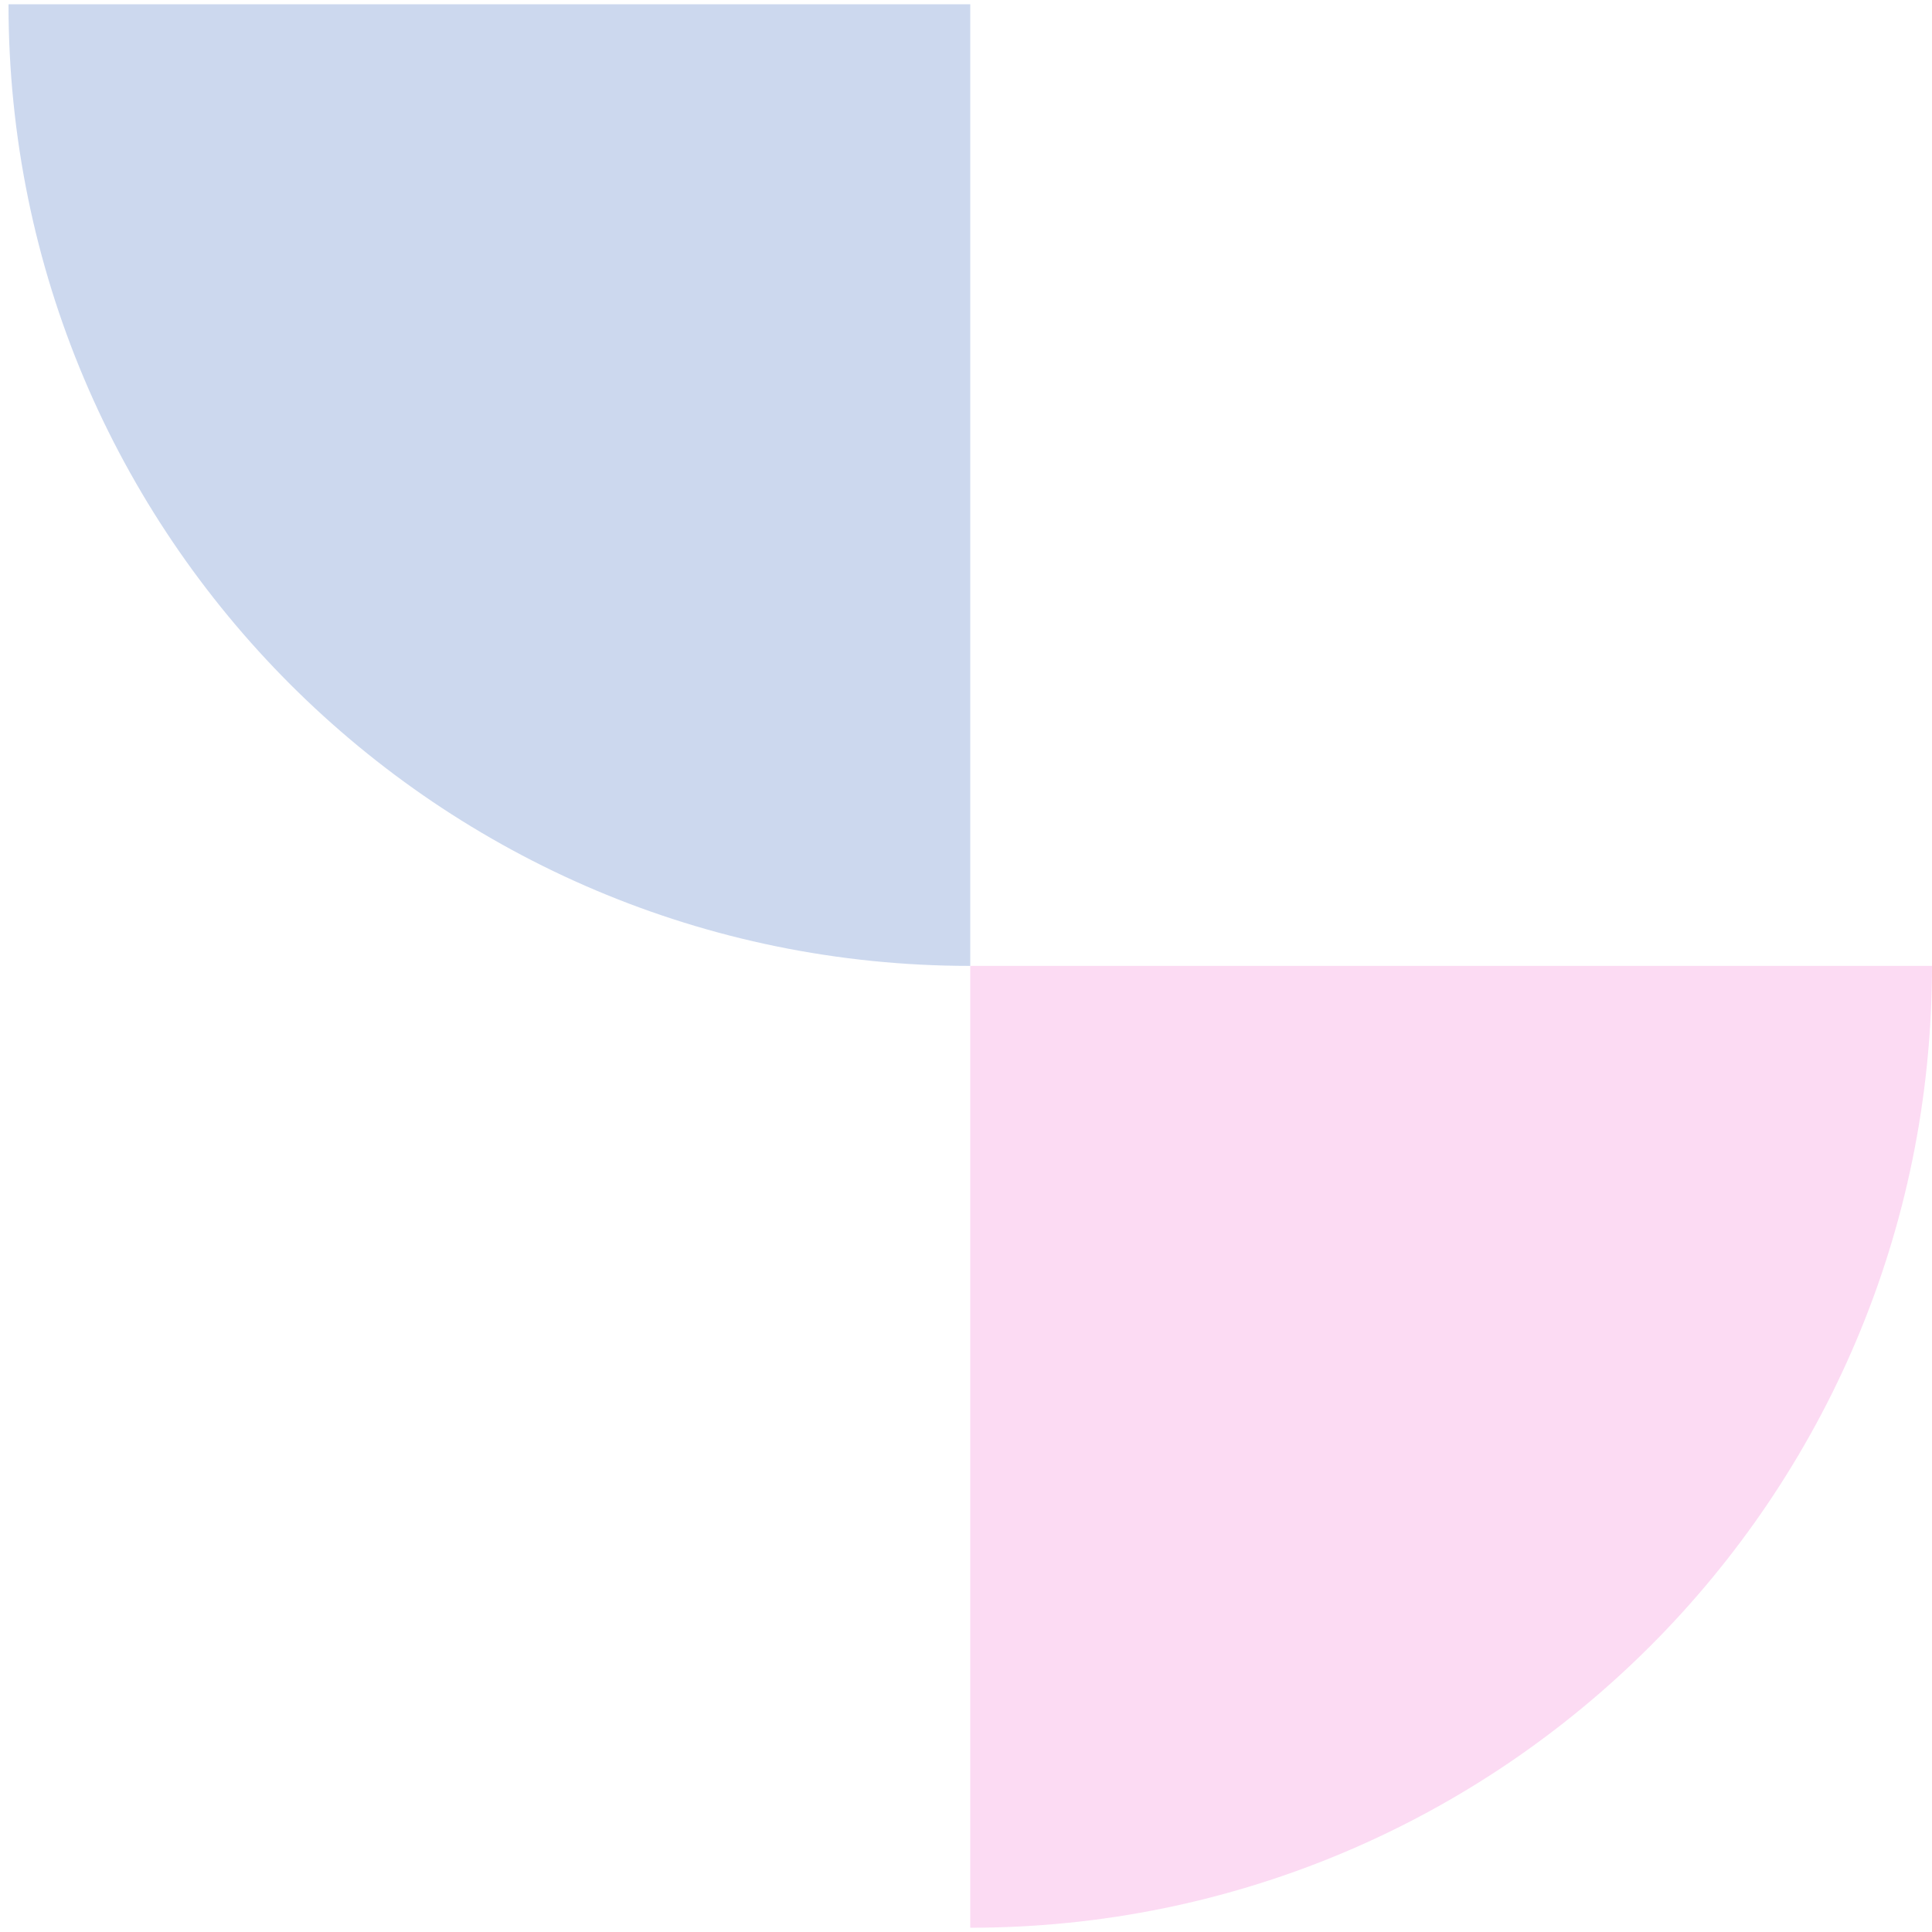
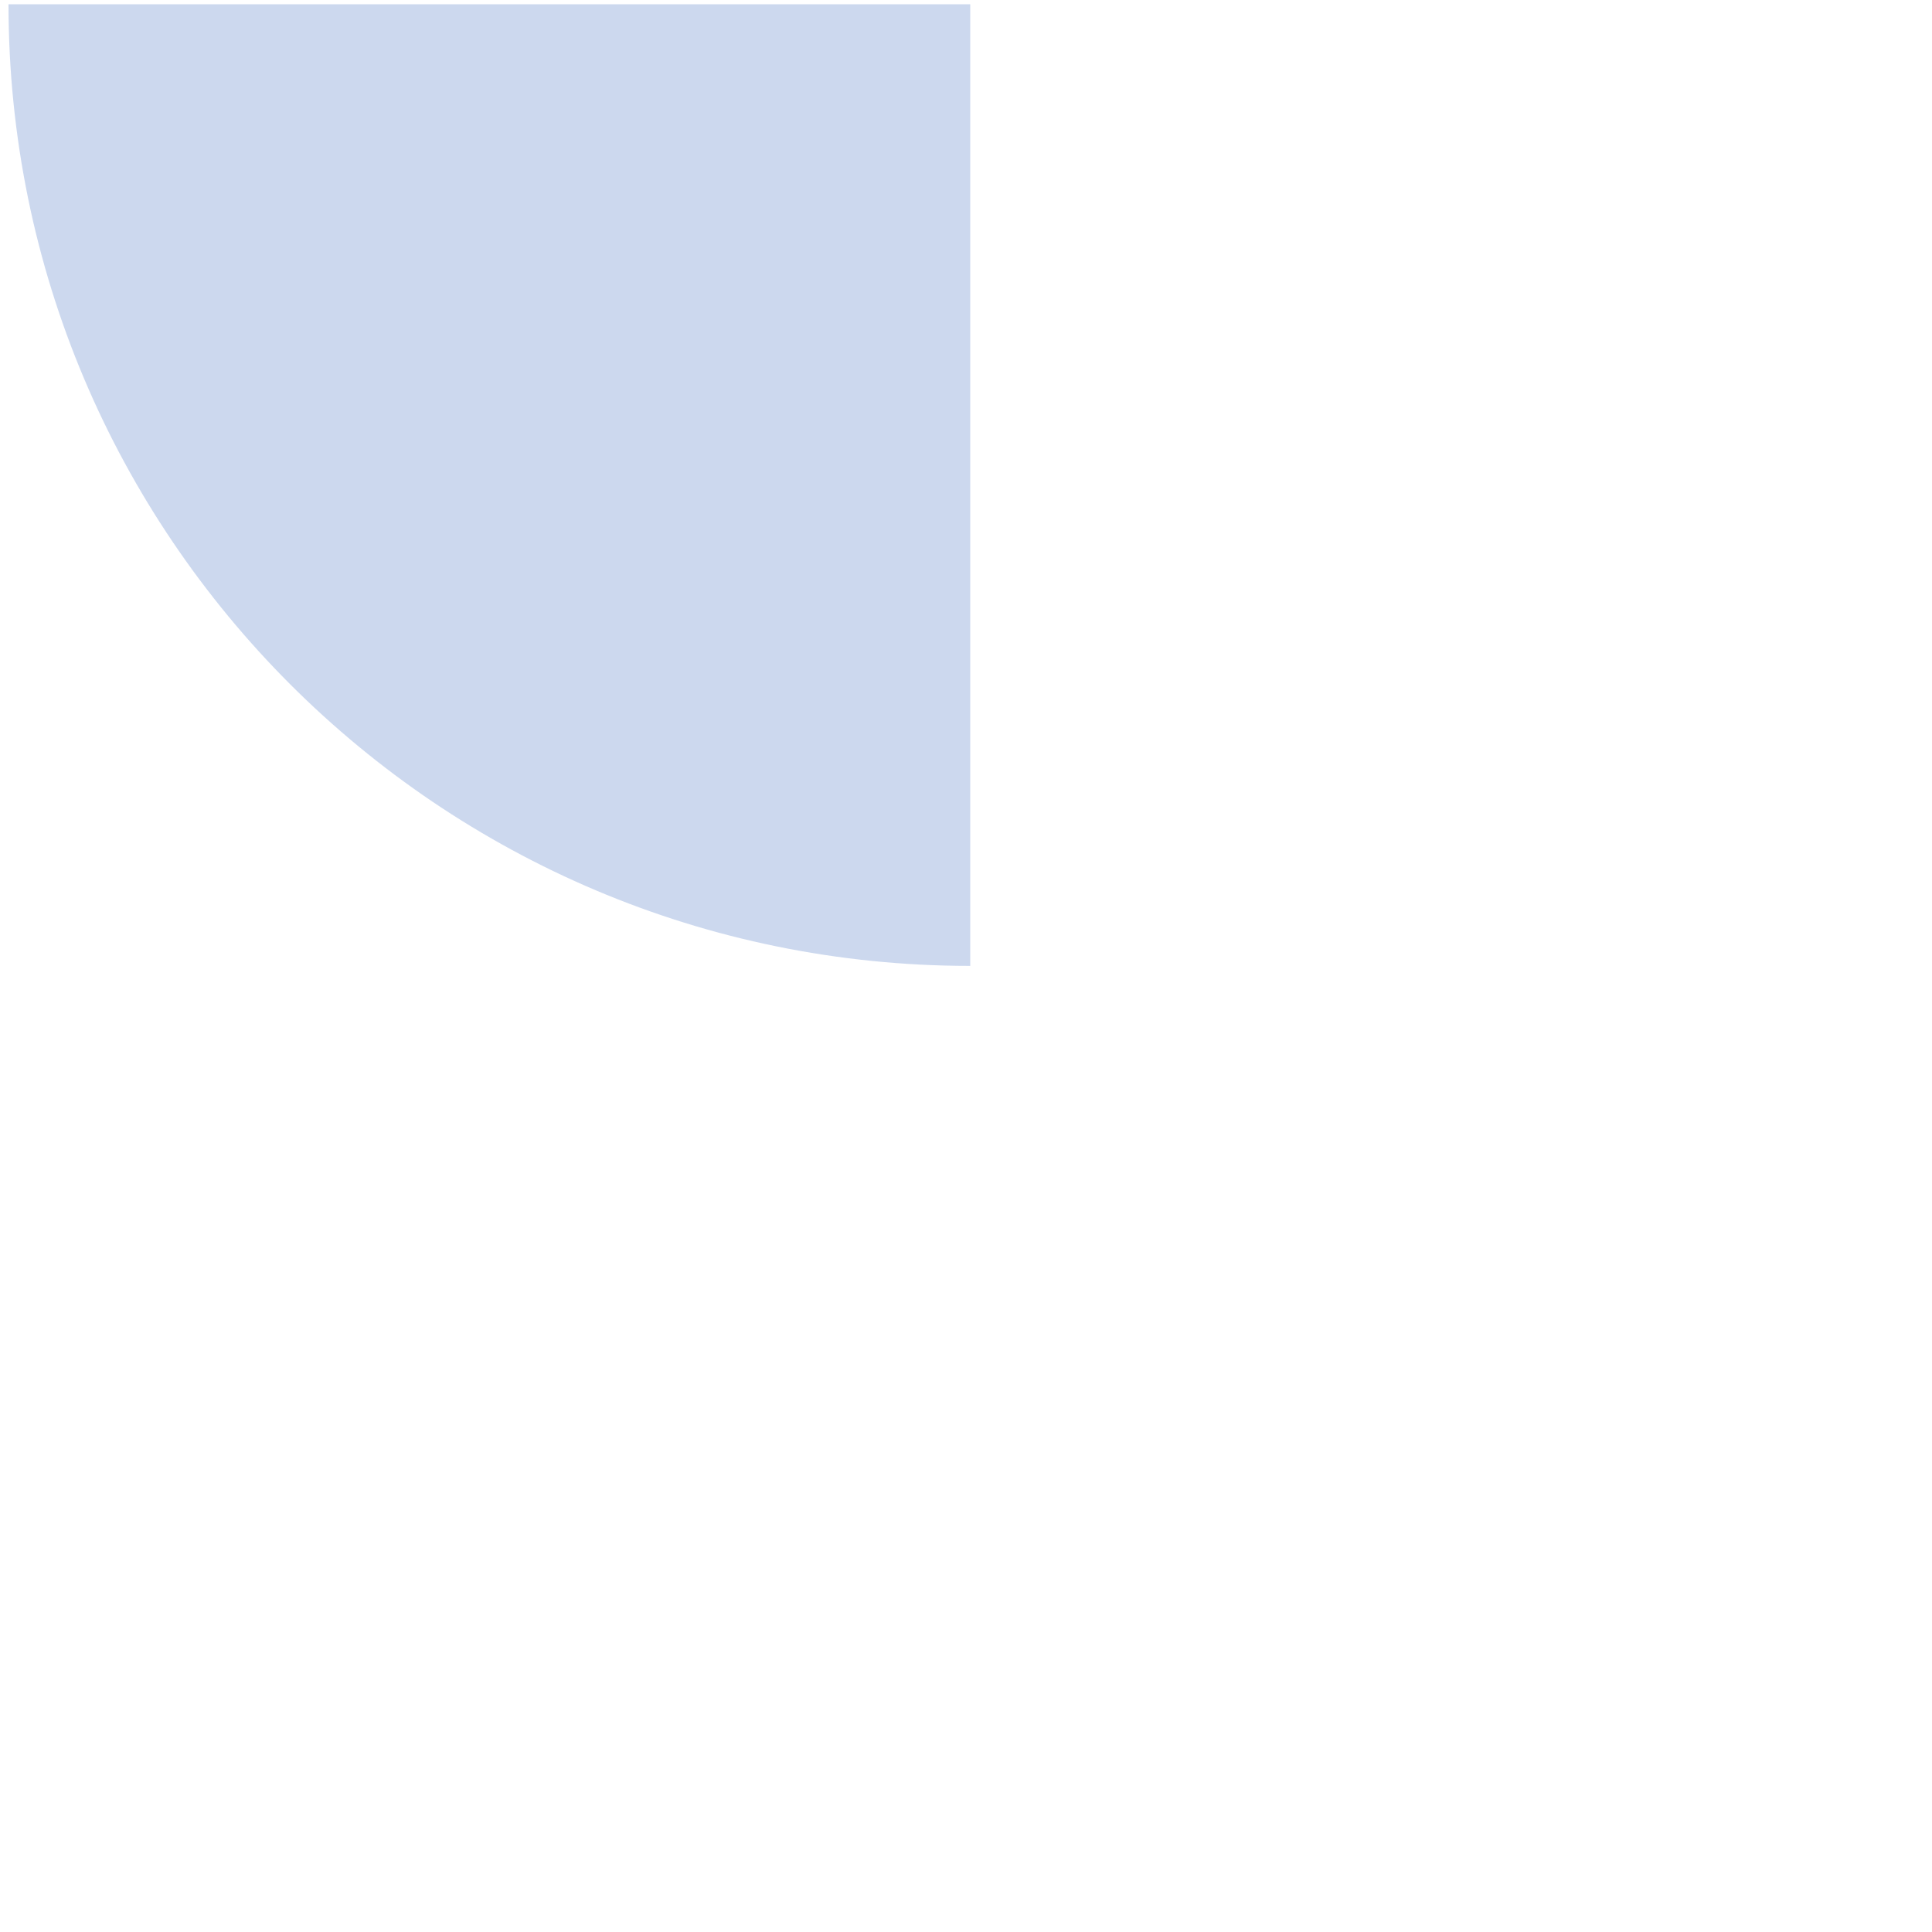
<svg xmlns="http://www.w3.org/2000/svg" width="151" height="151" viewBox="0 0 151 151" fill="none">
  <g opacity="0.2">
-     <path d="M150.998 75.492C150.998 117.003 117.355 150.667 75.831 150.667V75.492H150.998Z" fill="#EE4BC3" />
    <path d="M75.832 75.492V0.334H0.665C0.665 41.846 34.308 75.492 75.832 75.492Z" fill="#003DAC" />
  </g>
</svg>